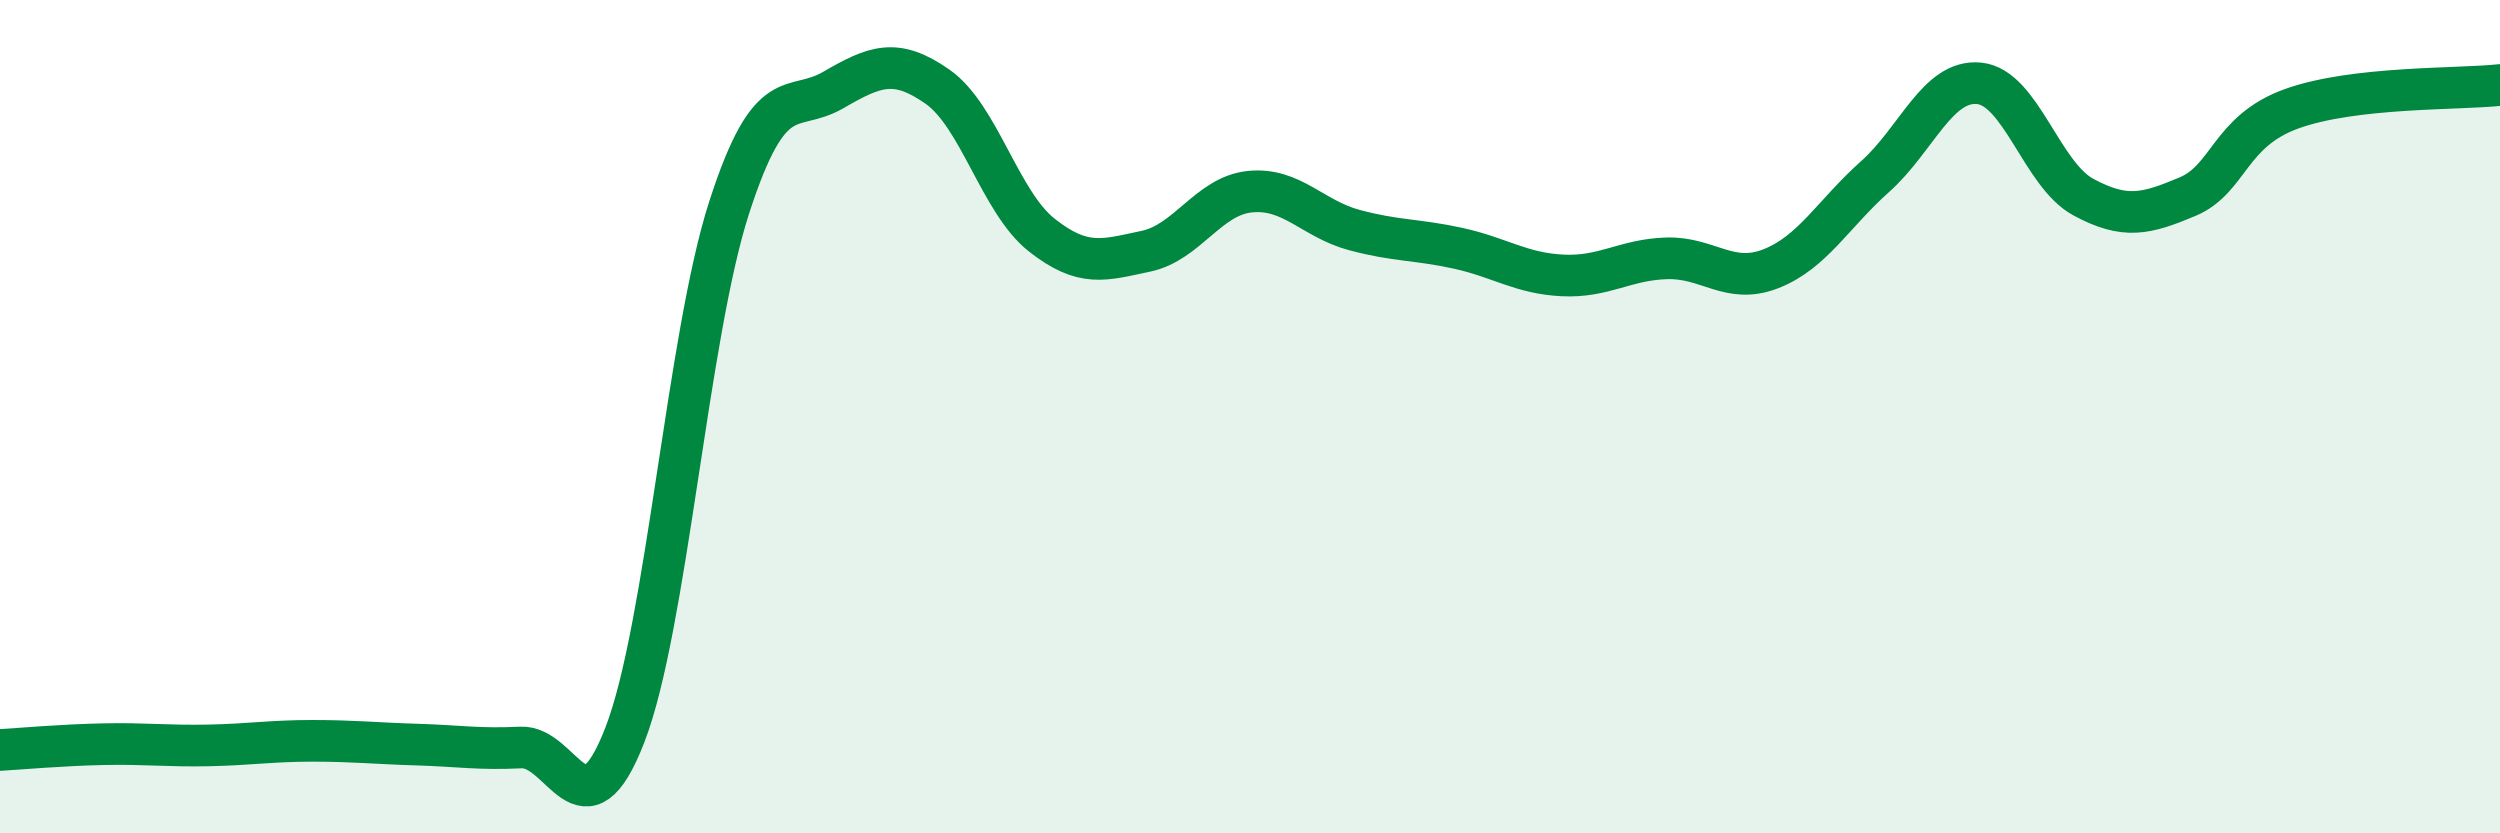
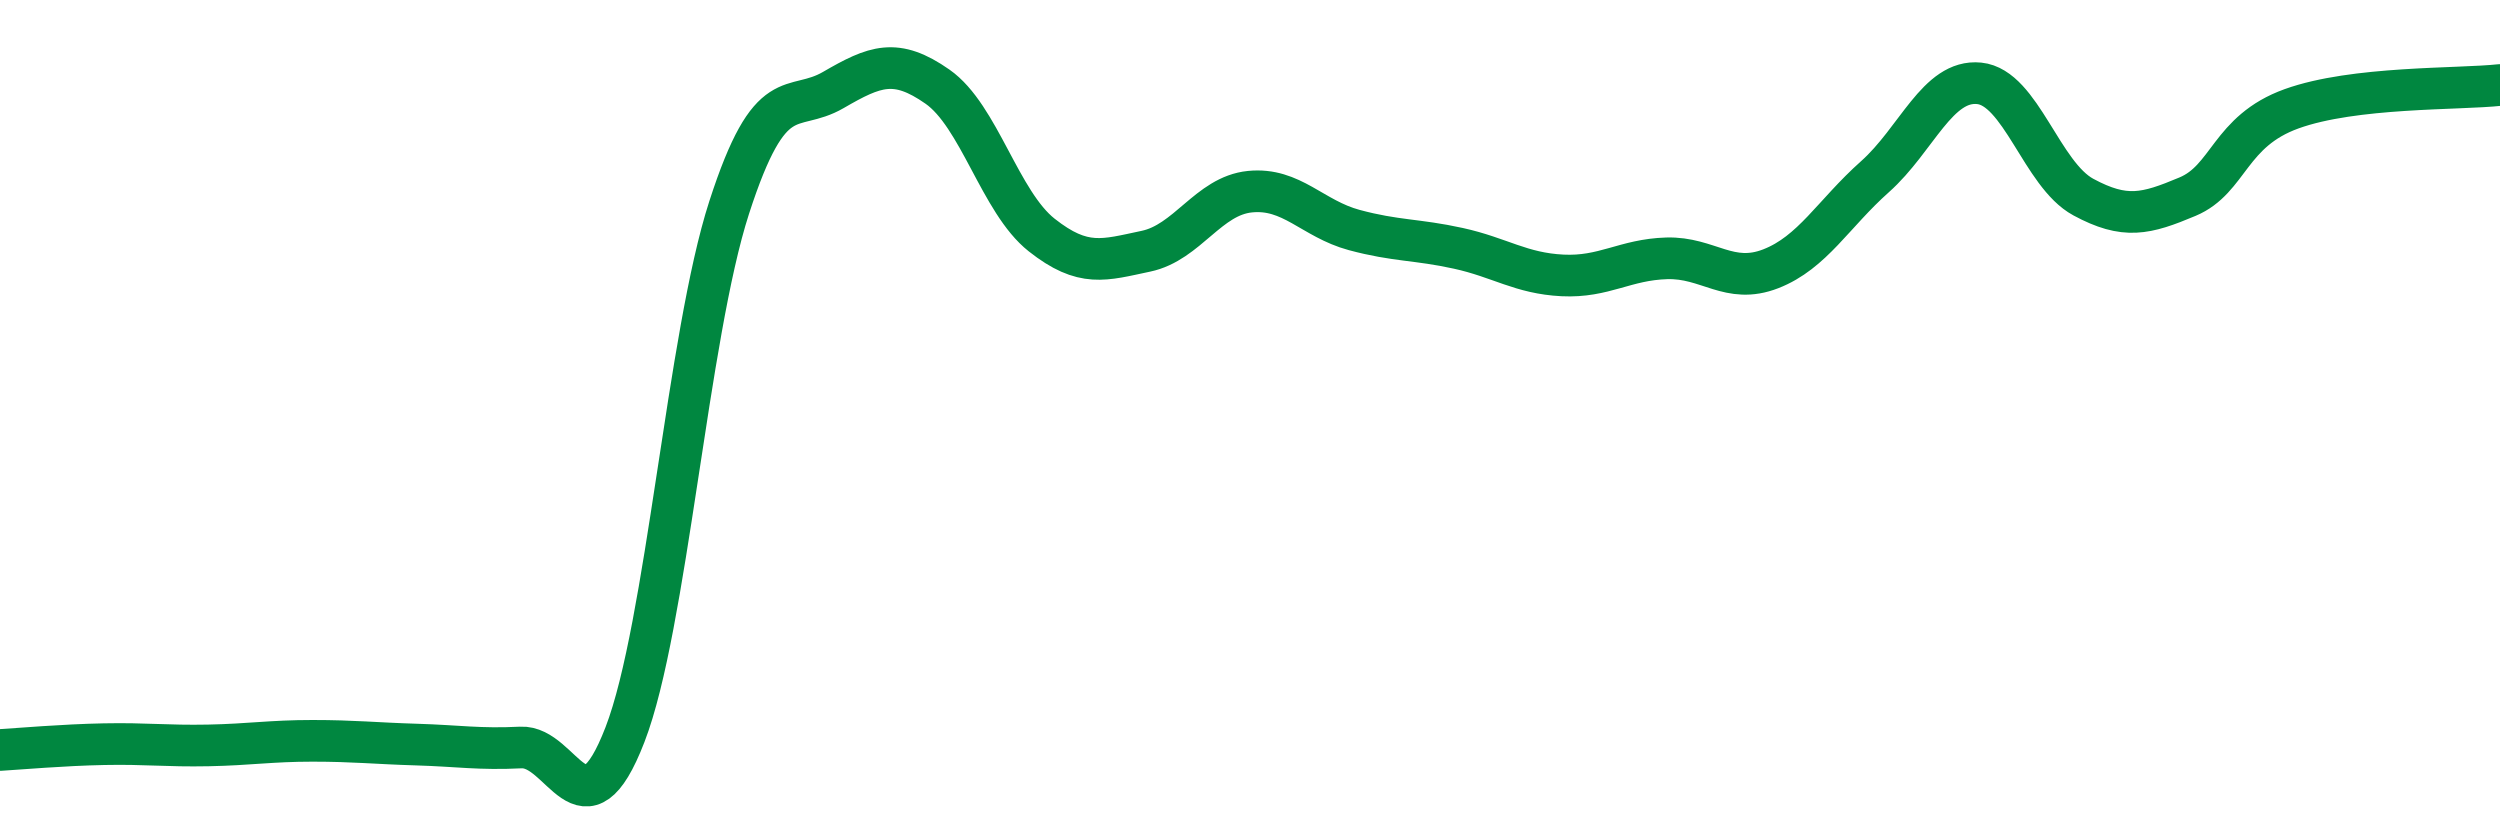
<svg xmlns="http://www.w3.org/2000/svg" width="60" height="20" viewBox="0 0 60 20">
-   <path d="M 0,18 C 0.5,17.97 1.5,17.88 2.5,17.86 C 3.5,17.84 4,17.91 5,17.89 C 6,17.87 6.5,17.78 7.5,17.78 C 8.5,17.78 9,17.84 10,17.87 C 11,17.9 11.5,17.99 12.5,17.94 C 13.5,17.89 14,20.22 15,17.63 C 16,15.04 16.5,8.07 17.5,4.98 C 18.5,1.89 19,2.74 20,2.16 C 21,1.58 21.5,1.38 22.5,2.08 C 23.5,2.78 24,4.85 25,5.64 C 26,6.43 26.5,6.24 27.5,6.03 C 28.5,5.82 29,4.7 30,4.6 C 31,4.5 31.5,5.25 32.5,5.52 C 33.5,5.79 34,5.74 35,5.96 C 36,6.18 36.5,6.56 37.5,6.61 C 38.5,6.66 39,6.23 40,6.2 C 41,6.17 41.5,6.84 42.5,6.45 C 43.5,6.06 44,5.13 45,4.24 C 46,3.35 46.5,1.9 47.5,2 C 48.5,2.1 49,4.19 50,4.73 C 51,5.27 51.5,5.14 52.5,4.72 C 53.5,4.3 53.5,3.15 55,2.61 C 56.5,2.07 59,2.15 60,2.04L60 20L0 20Z" fill="#008740" opacity="0.1" stroke-linecap="round" stroke-linejoin="round" />
  <path d="M 0,18 C 0.5,17.97 1.5,17.88 2.5,17.86 C 3.5,17.84 4,17.91 5,17.89 C 6,17.87 6.5,17.78 7.5,17.78 C 8.5,17.78 9,17.84 10,17.87 C 11,17.9 11.5,17.99 12.5,17.94 C 13.5,17.89 14,20.22 15,17.63 C 16,15.04 16.5,8.07 17.5,4.98 C 18.5,1.89 19,2.74 20,2.16 C 21,1.58 21.5,1.38 22.5,2.08 C 23.5,2.78 24,4.85 25,5.64 C 26,6.43 26.5,6.24 27.5,6.03 C 28.5,5.82 29,4.7 30,4.6 C 31,4.5 31.5,5.25 32.5,5.52 C 33.5,5.79 34,5.74 35,5.96 C 36,6.18 36.5,6.56 37.5,6.61 C 38.5,6.66 39,6.23 40,6.2 C 41,6.17 41.5,6.84 42.5,6.45 C 43.5,6.06 44,5.13 45,4.24 C 46,3.35 46.5,1.9 47.5,2 C 48.5,2.1 49,4.19 50,4.73 C 51,5.27 51.5,5.14 52.5,4.72 C 53.5,4.3 53.5,3.15 55,2.61 C 56.5,2.07 59,2.15 60,2.04" stroke="#008740" stroke-width="1" fill="none" stroke-linecap="round" stroke-linejoin="round" />
</svg>